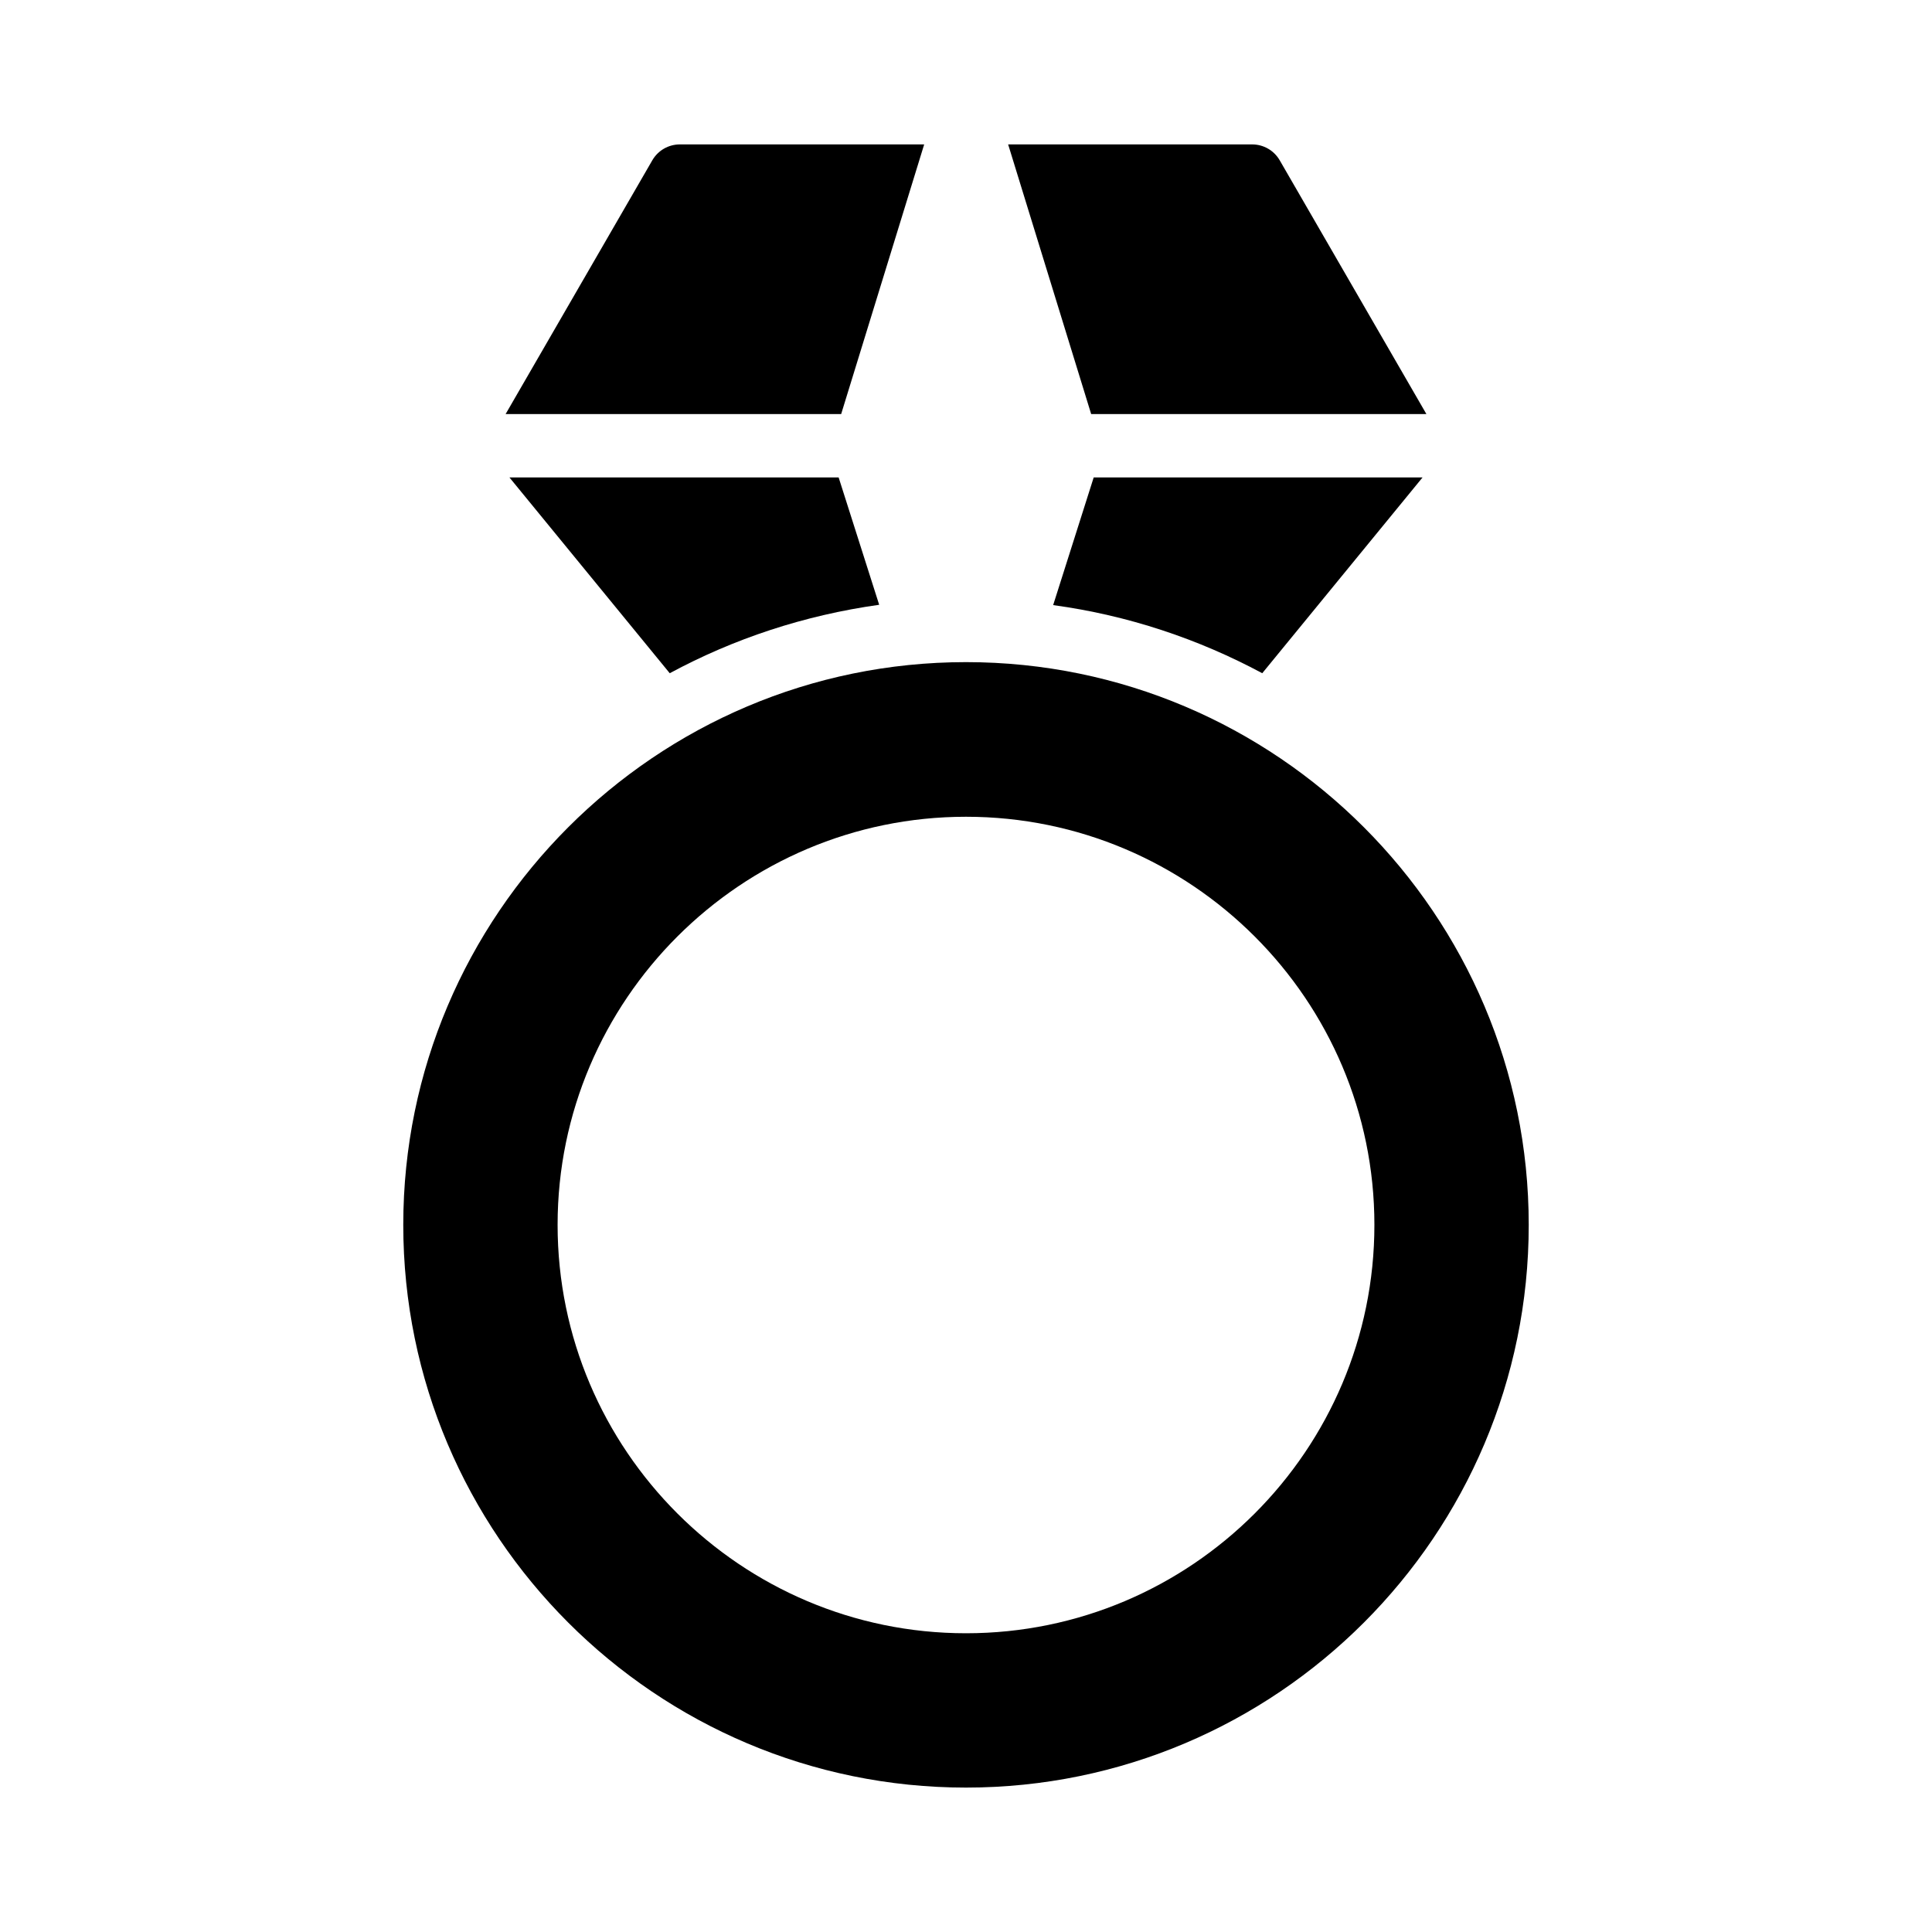
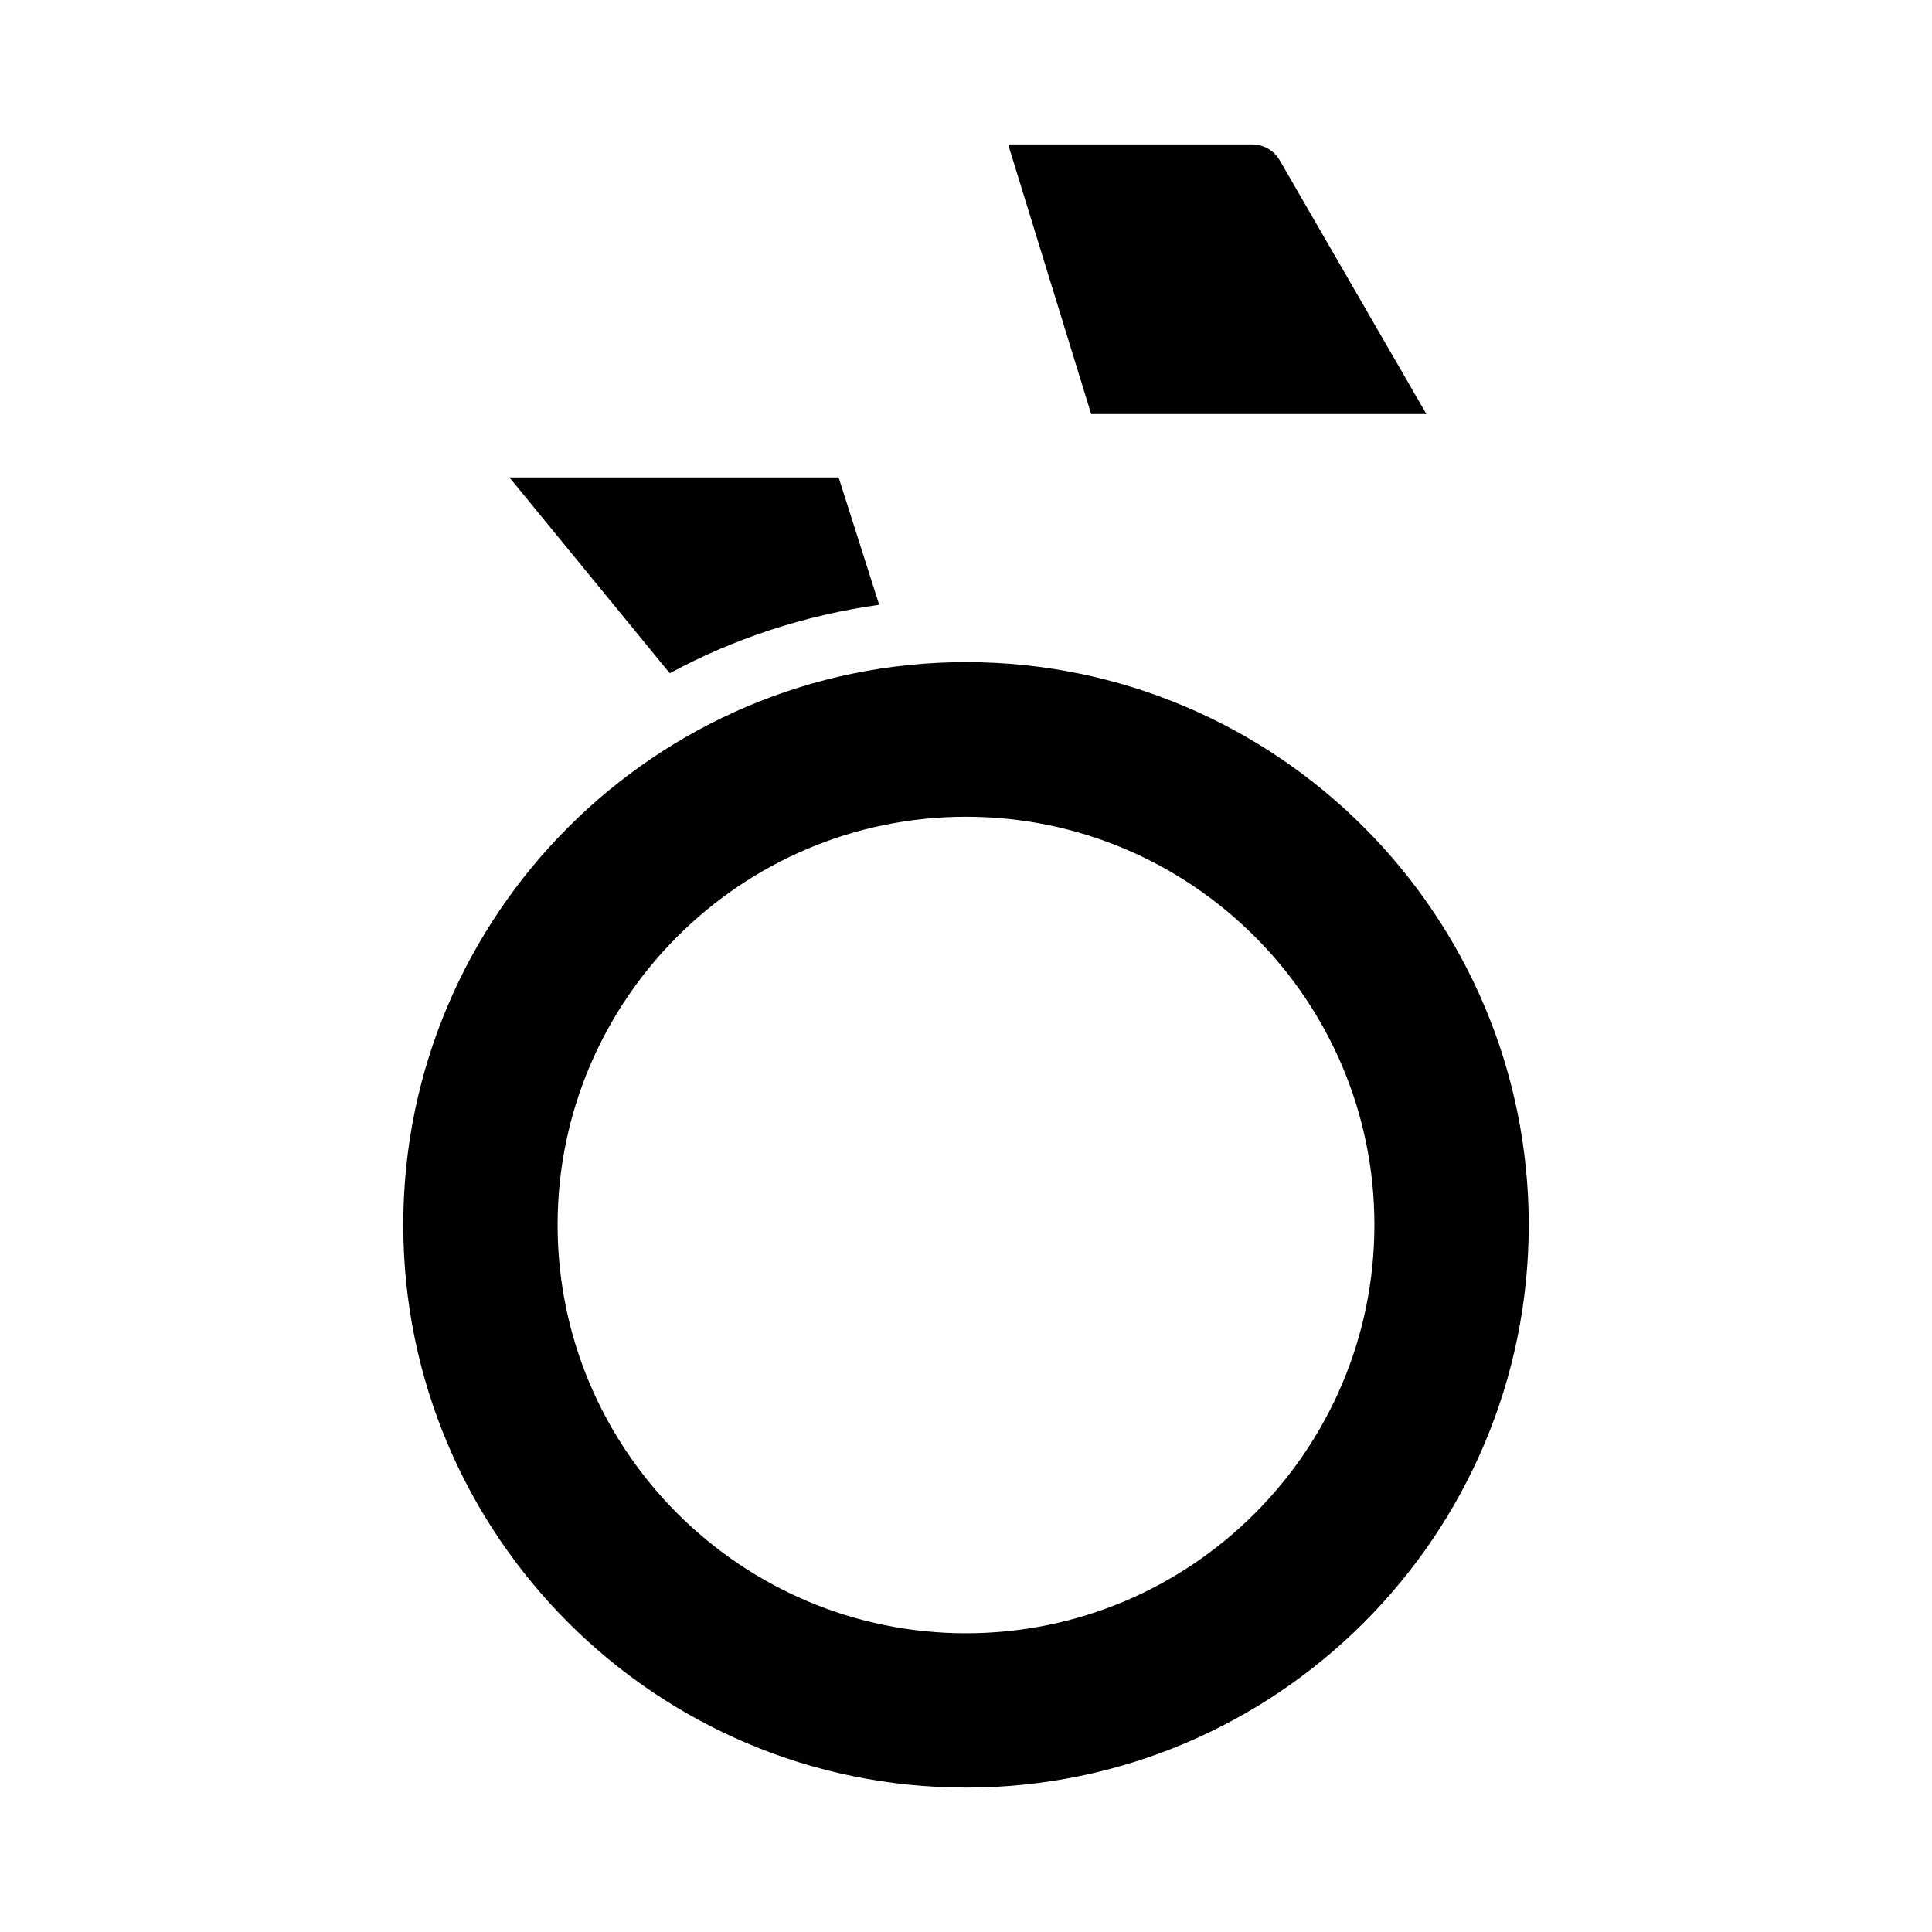
<svg xmlns="http://www.w3.org/2000/svg" fill="#000000" width="800px" height="800px" version="1.1" viewBox="144 144 512 512">
  <g>
    <path d="m400 319.47c-82.207 0-149.13 66.922-149.13 149.13 0 82.289 66.922 149.13 149.13 149.13 82.289 0 149.13-66.84 149.13-149.13-0.004-82.207-66.84-149.13-149.13-149.13zm0 257.36c-59.617 0-108.23-48.535-108.23-108.23 0-59.617 48.617-108.15 108.23-108.15 59.703 0 108.23 48.535 108.23 108.15 0 59.699-48.535 108.23-108.23 108.23z" />
    <path d="m279 270.52 42.488 51.891c16.961-9.152 35.688-15.367 55.504-18.137l-10.746-33.754z" />
-     <path d="m324.18 182.27c-3.023 0-5.793 1.594-7.305 4.199l-38.879 67.258h88.922l22-71.457z" />
    <path d="m483.13 186.47c-1.512-2.602-4.281-4.199-7.305-4.199h-64.656l22 71.457h88.84z" />
-     <path d="m478.51 322.41 42.488-51.891h-87.156l-10.746 33.84c19.812 2.688 38.539 8.984 55.414 18.051z" />
  </g>
</svg>